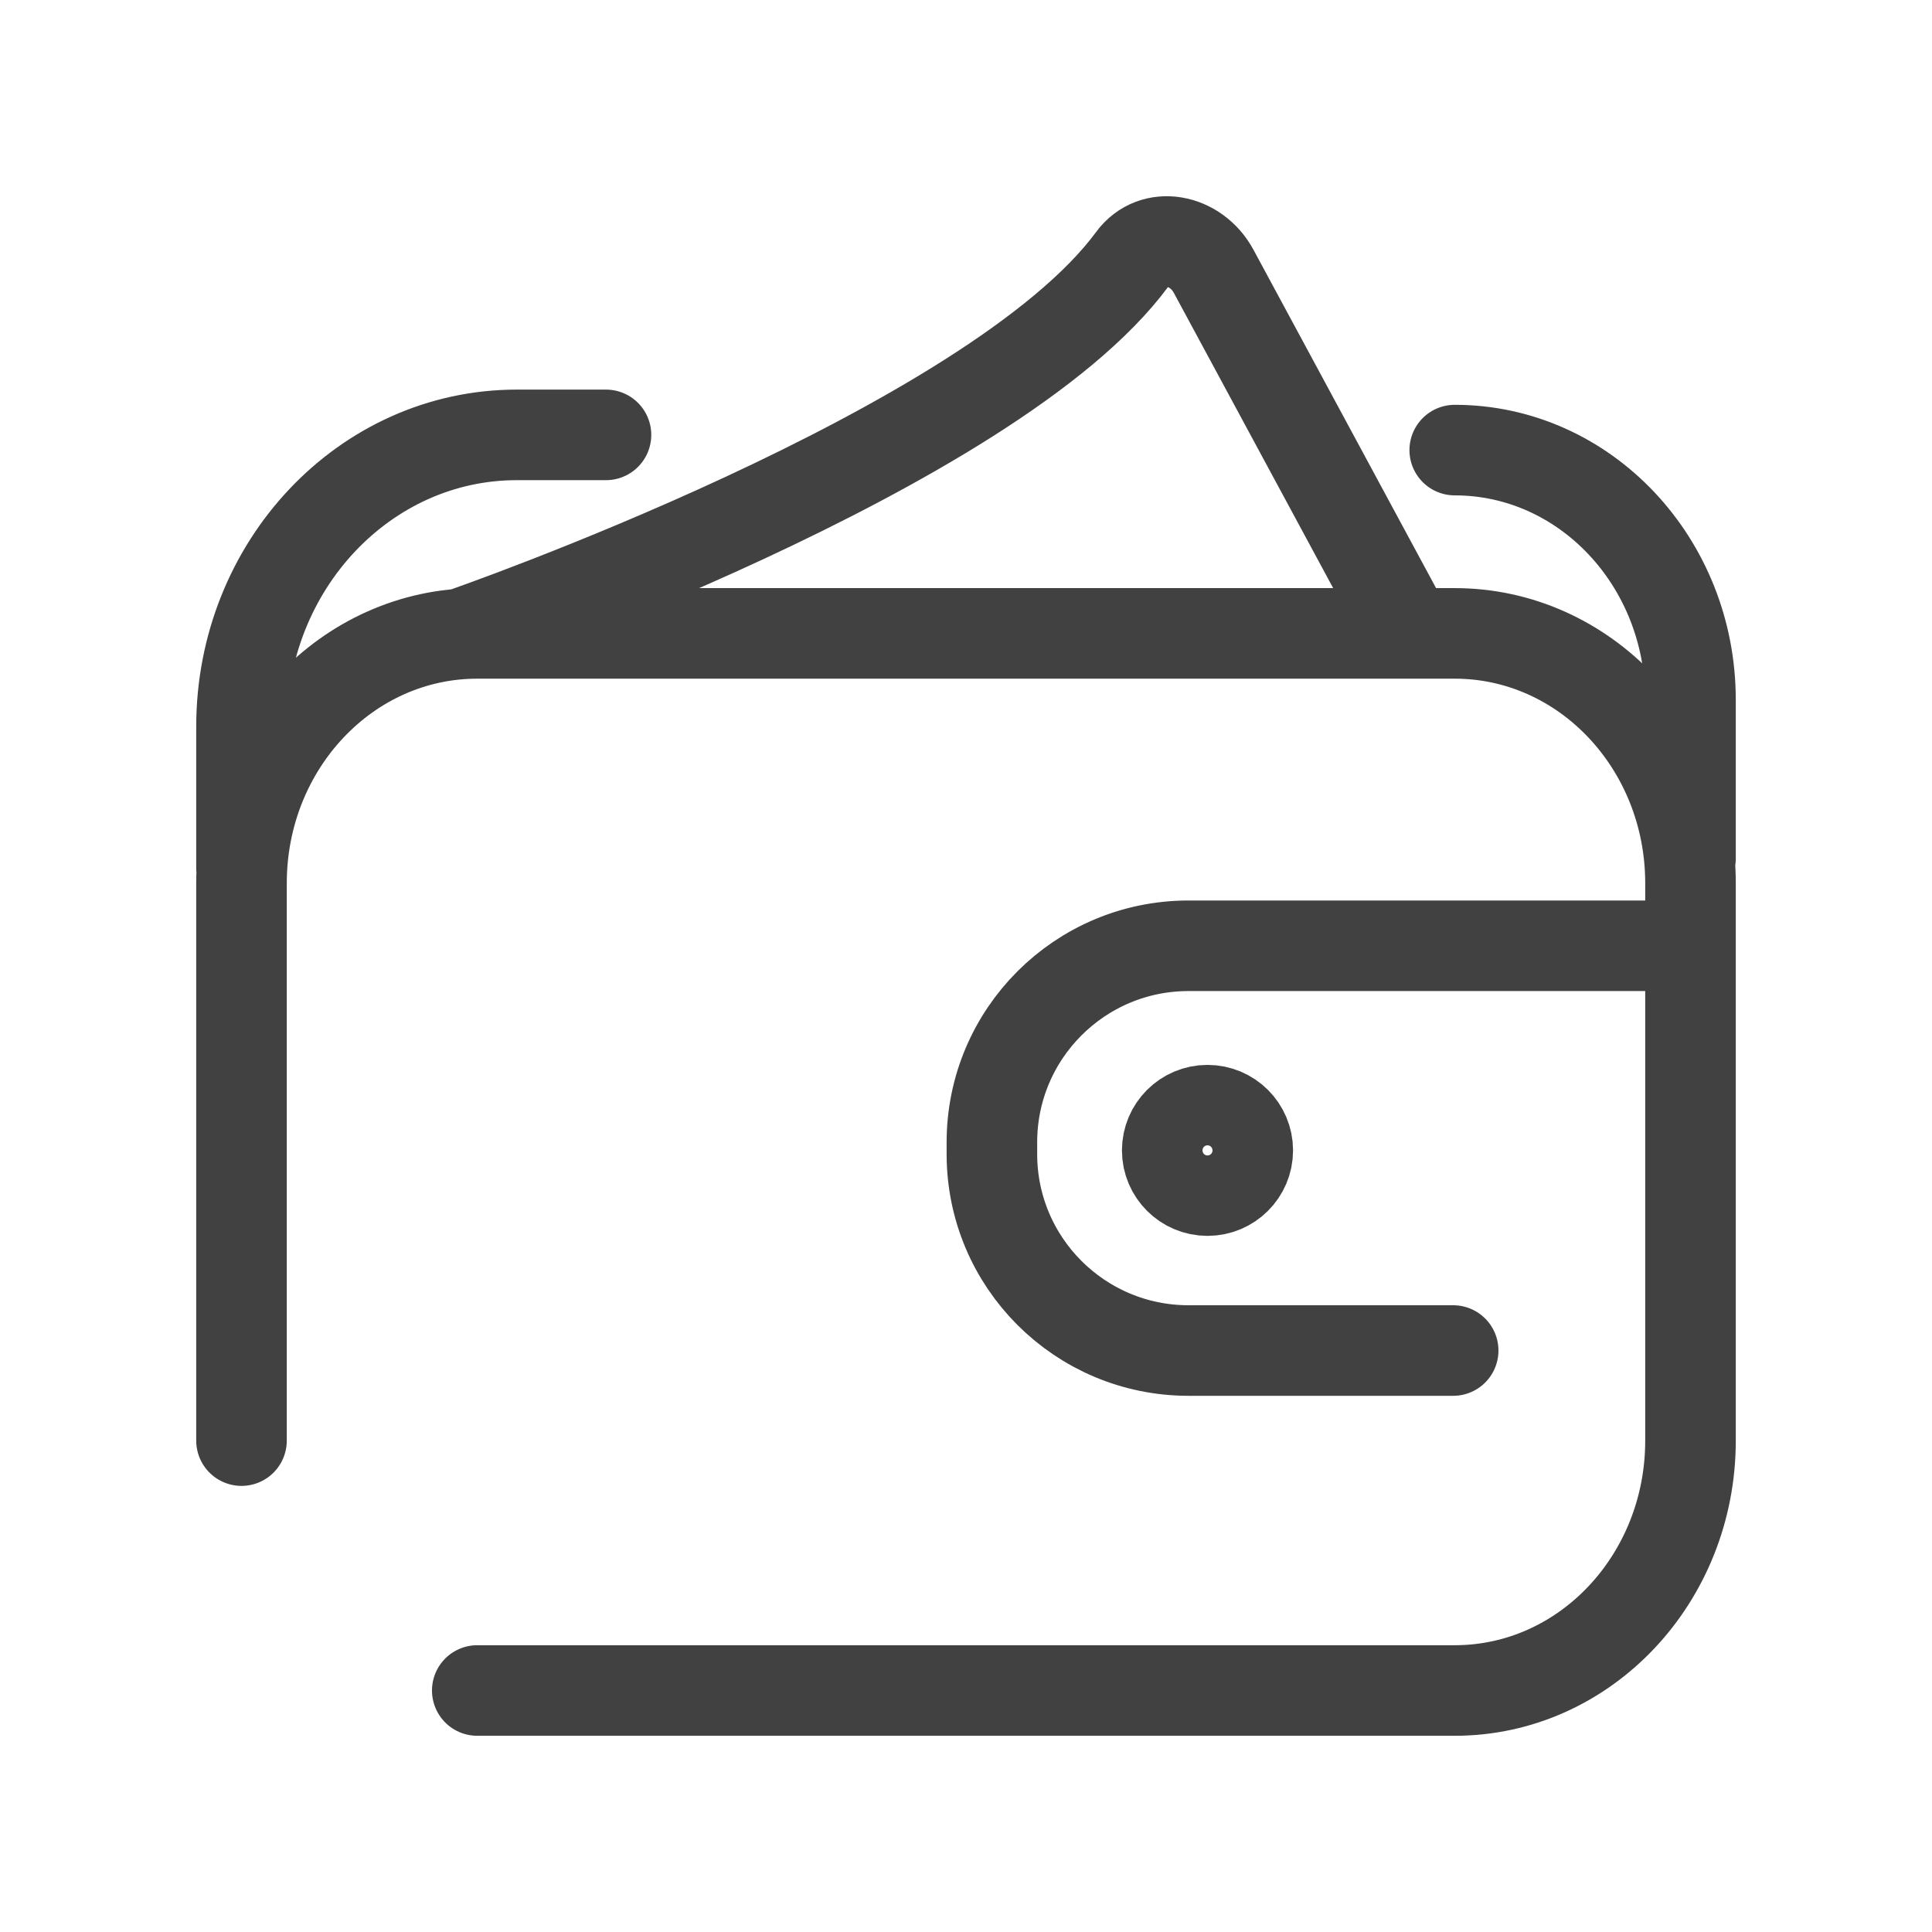
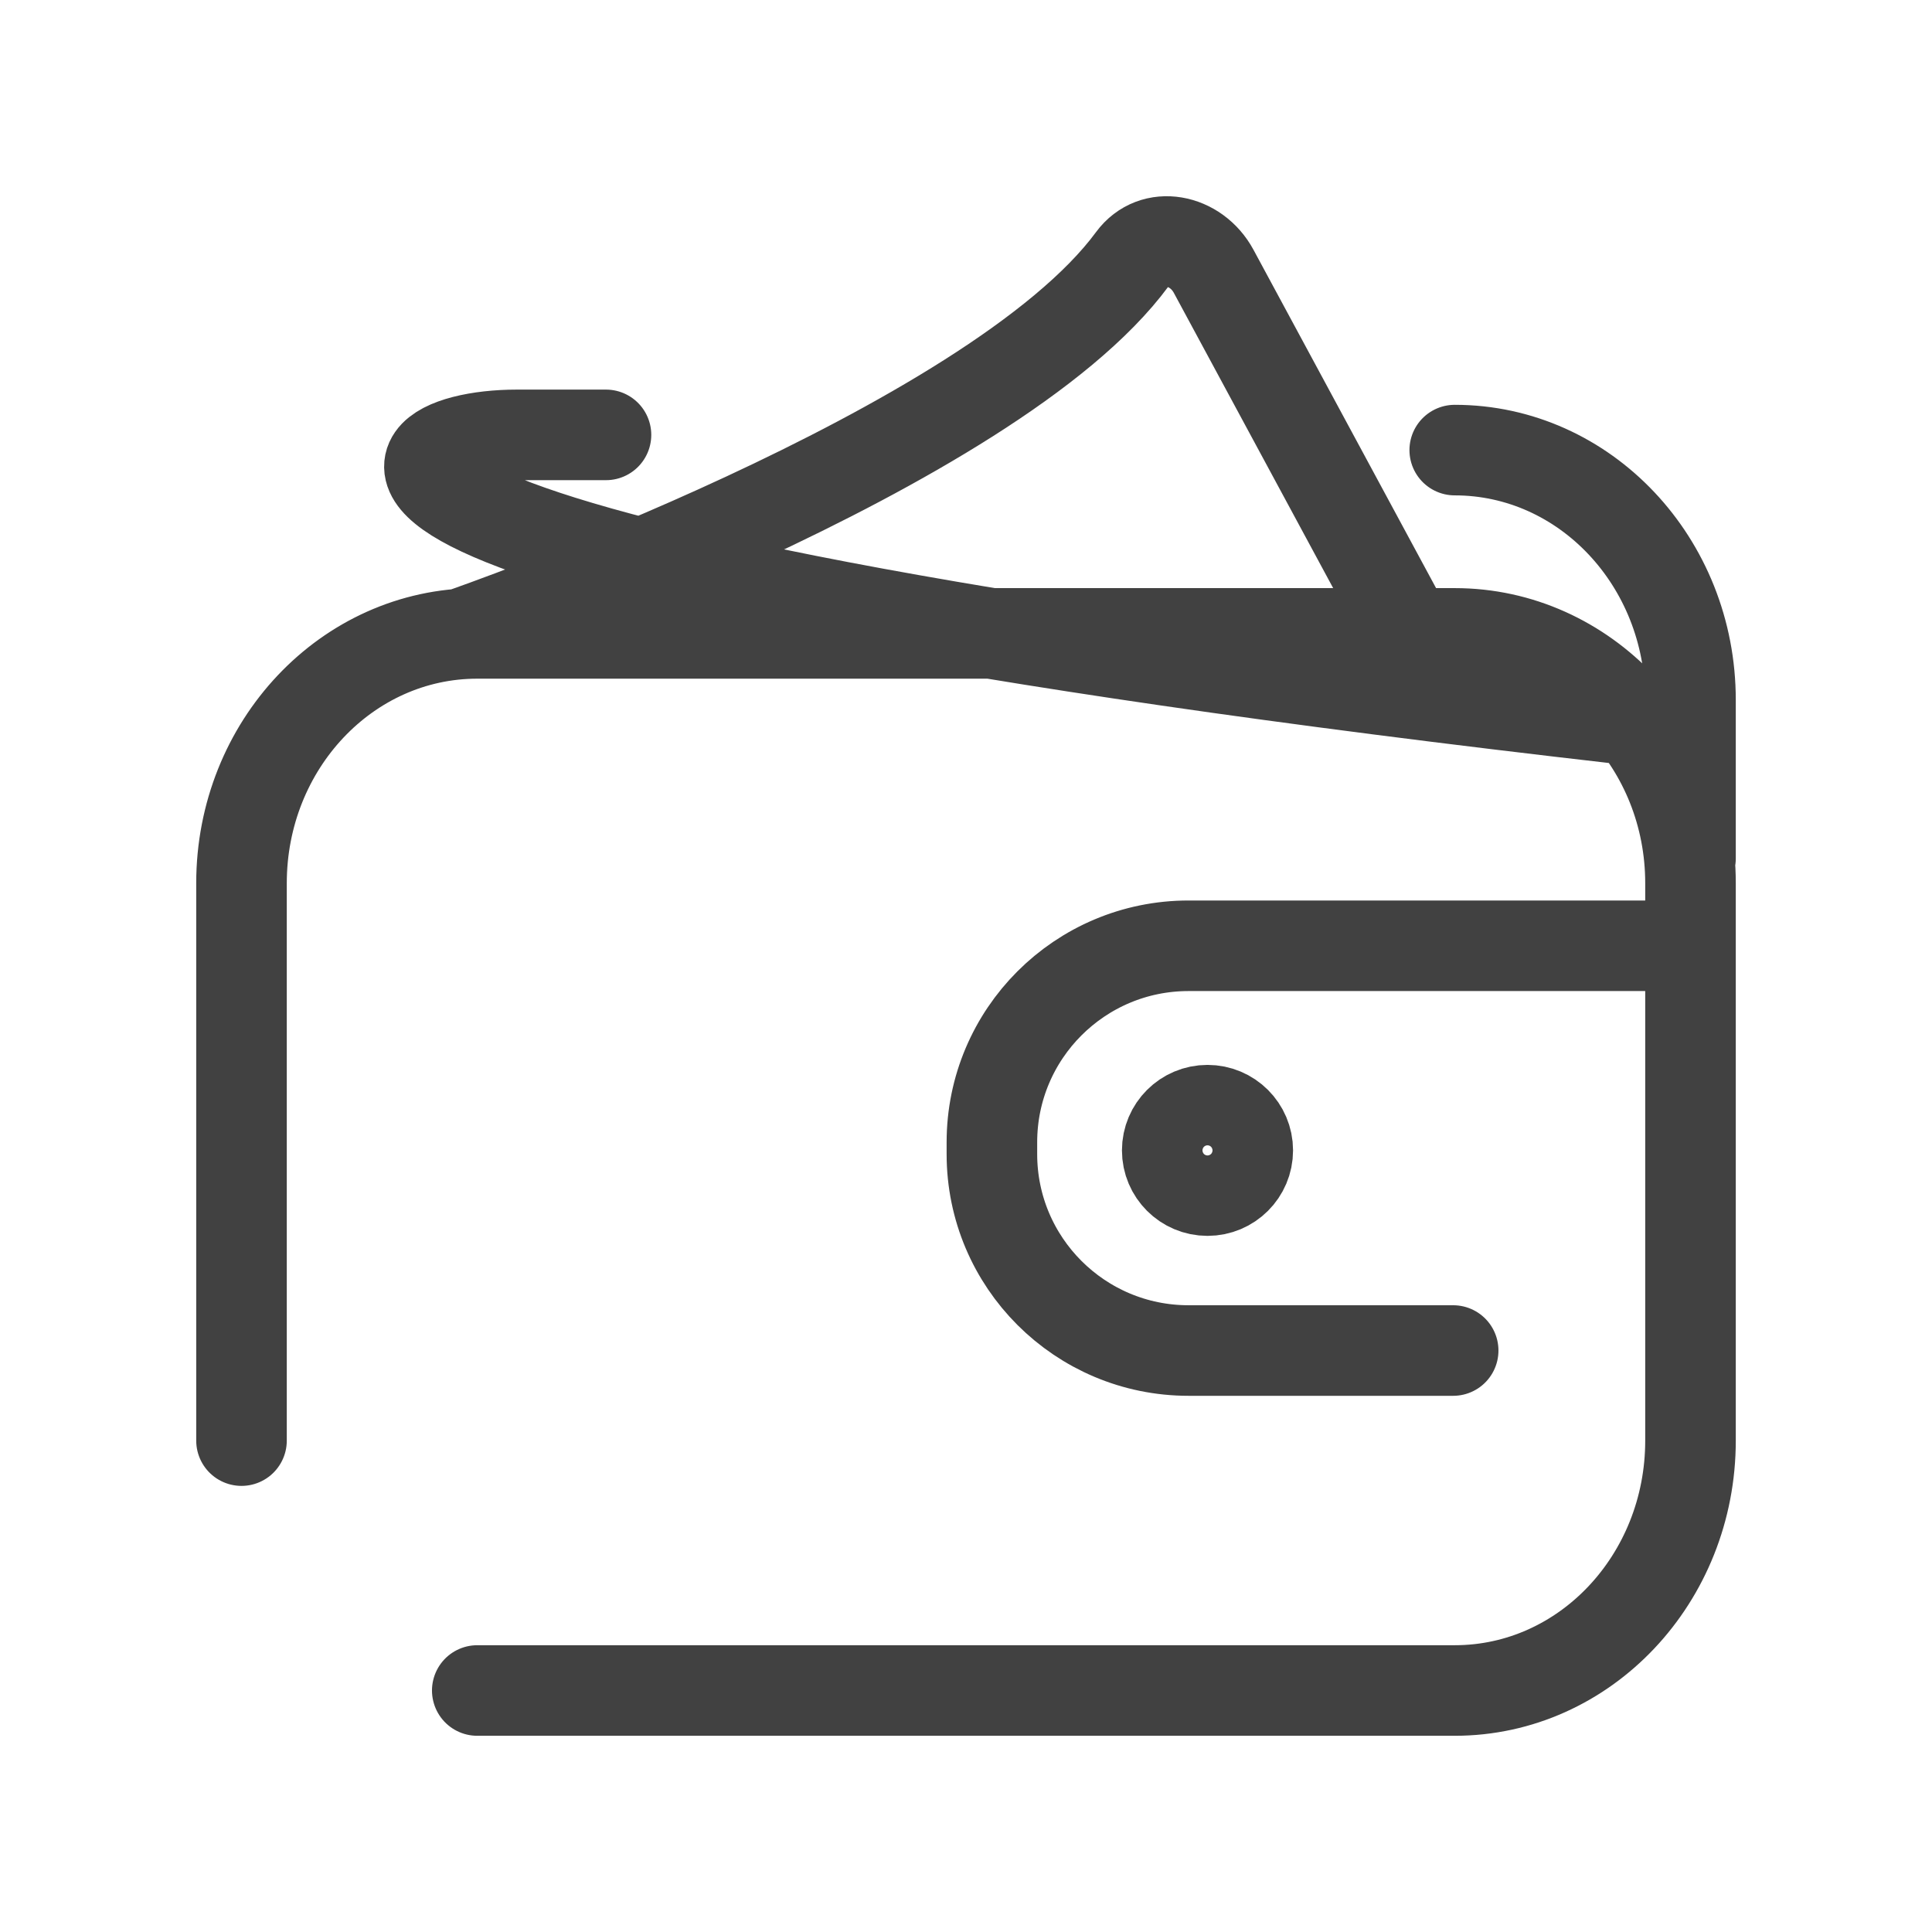
<svg xmlns="http://www.w3.org/2000/svg" width="32" height="32" viewBox="0 0 32 32" fill="none">
-   <path d="M4 23.861V14.629C4 12.343 5.748 10.491 7.905 10.491H24.095C26.252 10.491 28 12.344 28 14.629V23.861C28 26.147 26.252 28 24.095 28H7.905M28 15.665H19.686C17.887 15.665 16.429 17.122 16.429 18.92V19.115C16.429 20.912 17.887 22.369 19.686 22.369H24.069M7.661 10.491C7.661 10.491 16.429 7.455 18.756 4.291C19.107 3.813 19.811 3.954 20.102 4.494L23.237 10.303M24.095 7.455C26.252 7.455 28 9.308 28 11.594V14.218M4 14.38V12.036C4 9.367 6.042 7.203 8.56 7.203H10.037M20.667 19.054C20.667 19.422 20.368 19.72 20 19.72C19.632 19.72 19.333 19.422 19.333 19.054C19.333 18.686 19.632 18.388 20 18.388C20.368 18.388 20.667 18.686 20.667 19.054Z" stroke="#414141" stroke-width="1.5" stroke-miterlimit="10" stroke-linecap="round" stroke-linejoin="round" />
+   <path d="M4 23.861V14.629C4 12.343 5.748 10.491 7.905 10.491H24.095C26.252 10.491 28 12.344 28 14.629V23.861C28 26.147 26.252 28 24.095 28H7.905M28 15.665H19.686C17.887 15.665 16.429 17.122 16.429 18.92V19.115C16.429 20.912 17.887 22.369 19.686 22.369H24.069M7.661 10.491C7.661 10.491 16.429 7.455 18.756 4.291C19.107 3.813 19.811 3.954 20.102 4.494L23.237 10.303M24.095 7.455C26.252 7.455 28 9.308 28 11.594V14.218V12.036C4 9.367 6.042 7.203 8.56 7.203H10.037M20.667 19.054C20.667 19.422 20.368 19.72 20 19.72C19.632 19.72 19.333 19.422 19.333 19.054C19.333 18.686 19.632 18.388 20 18.388C20.368 18.388 20.667 18.686 20.667 19.054Z" stroke="#414141" stroke-width="1.5" stroke-miterlimit="10" stroke-linecap="round" stroke-linejoin="round" />
</svg>